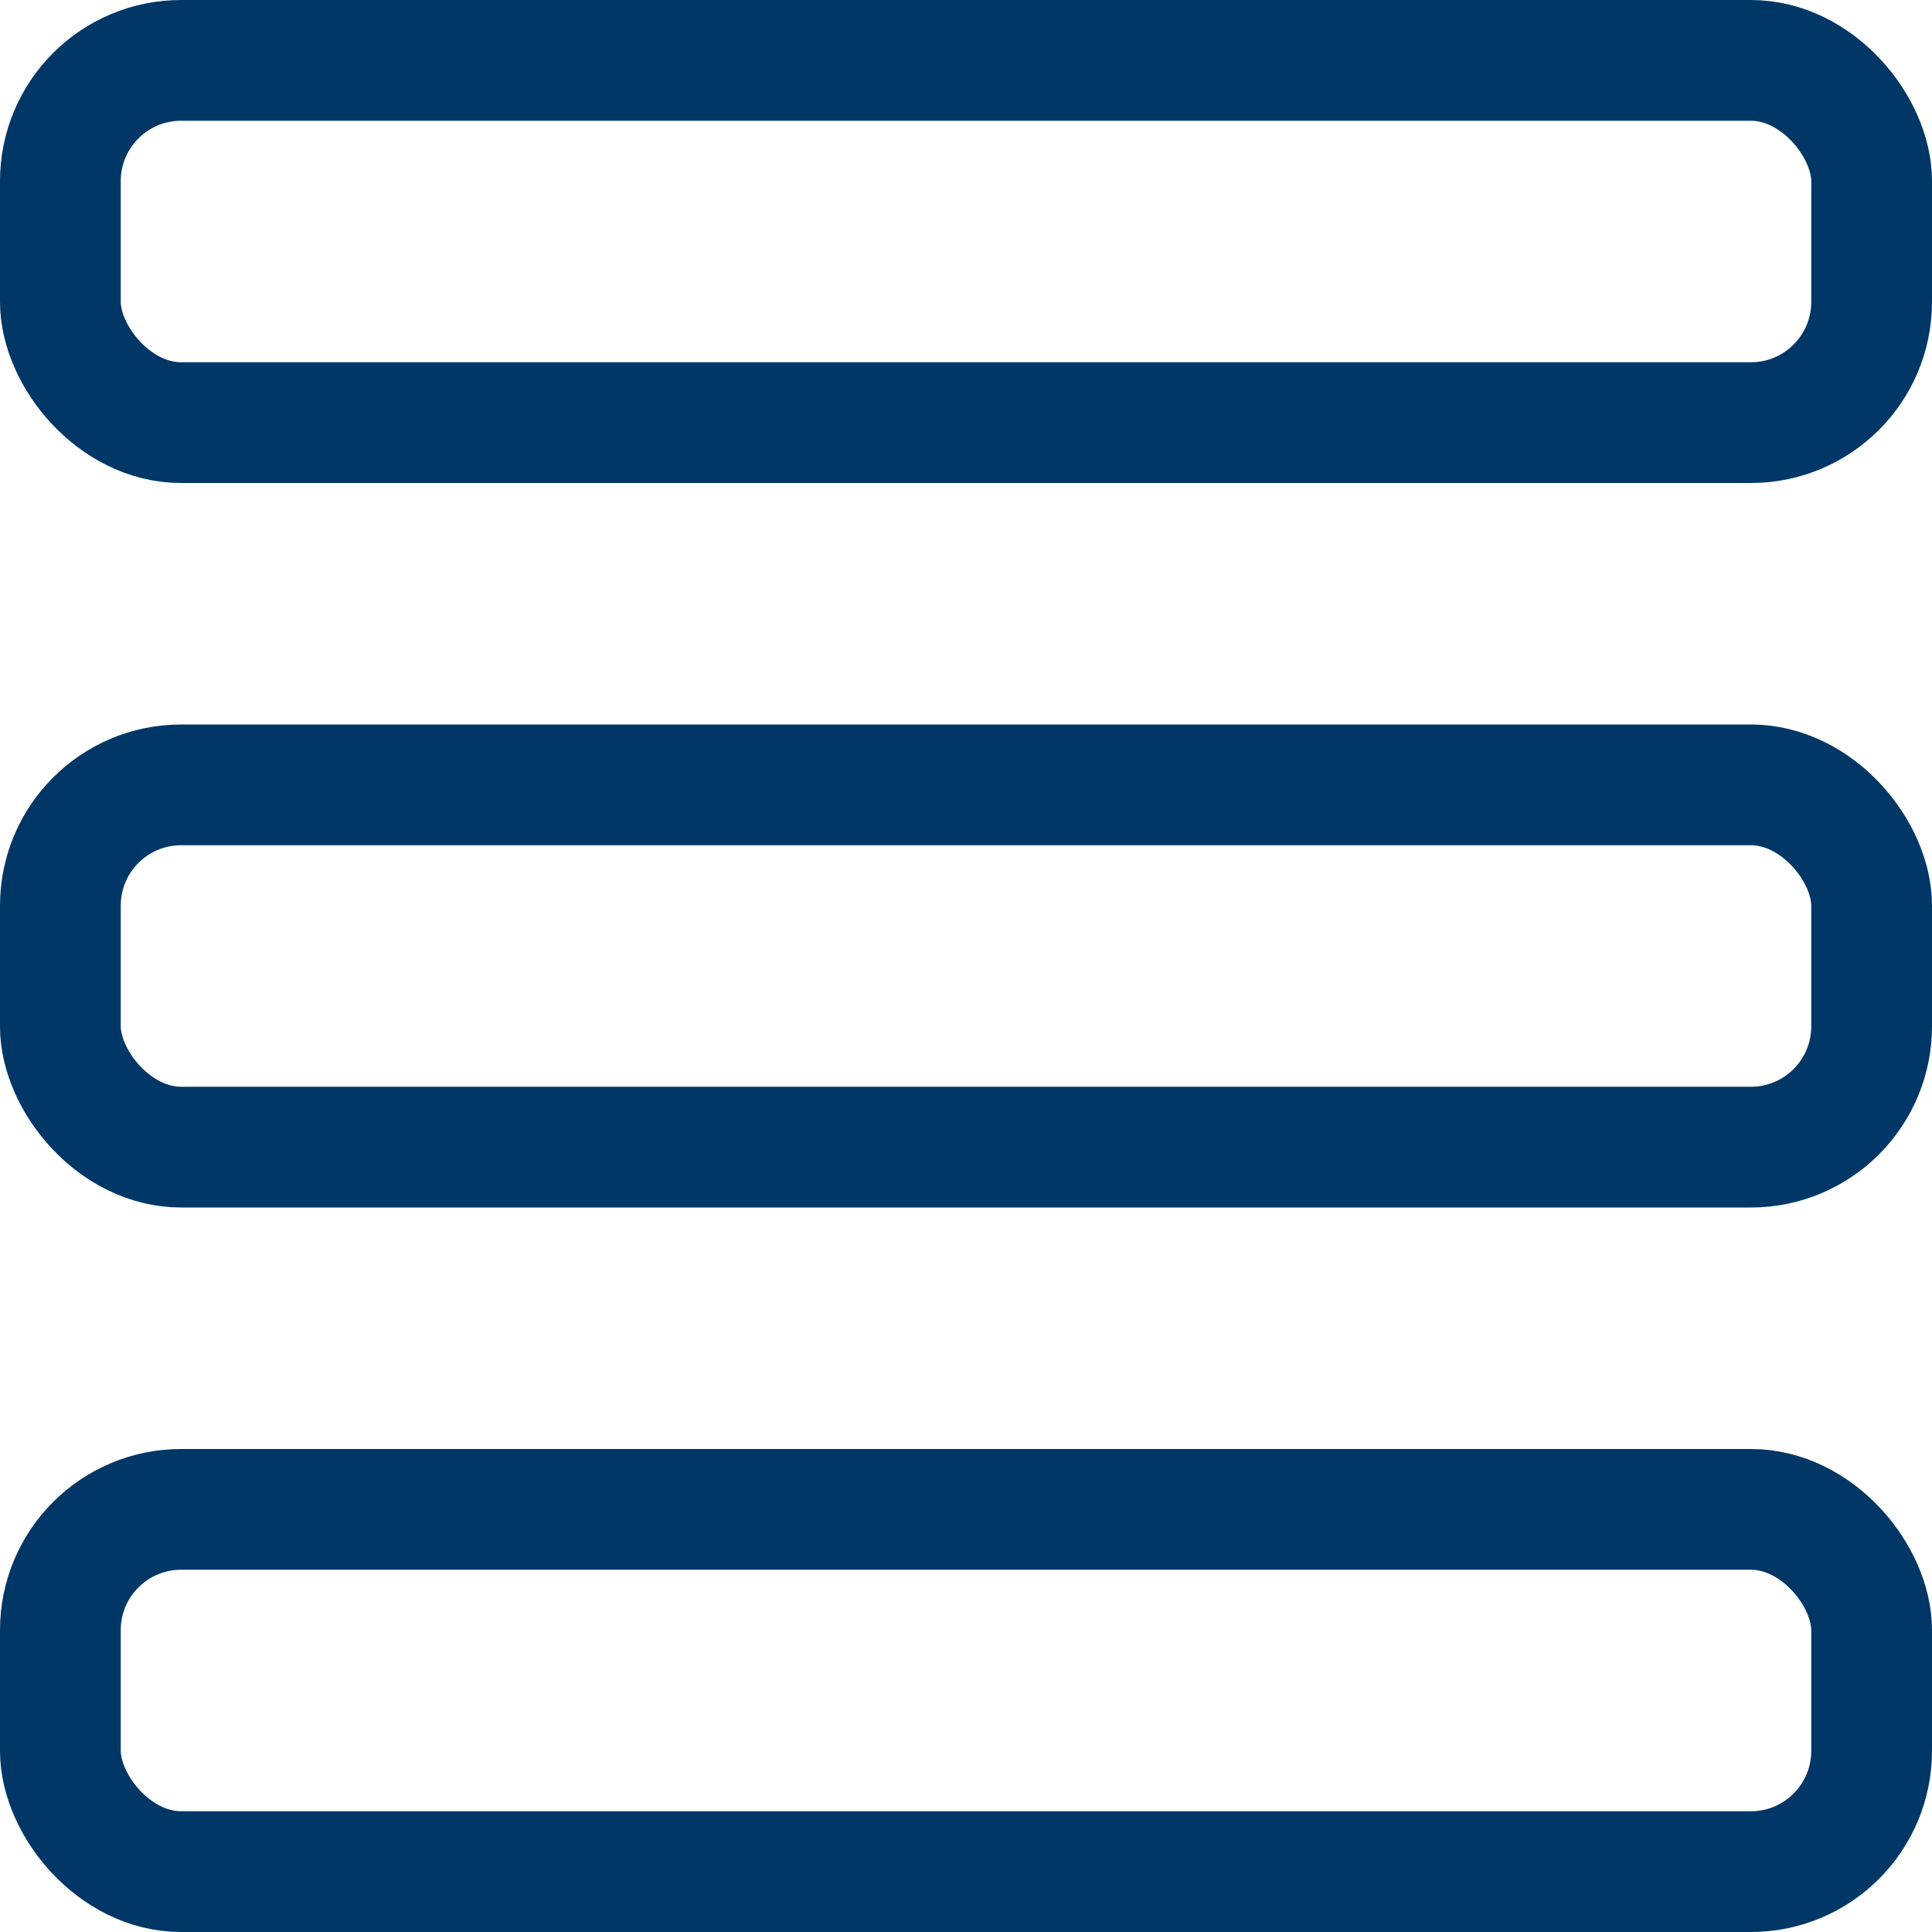
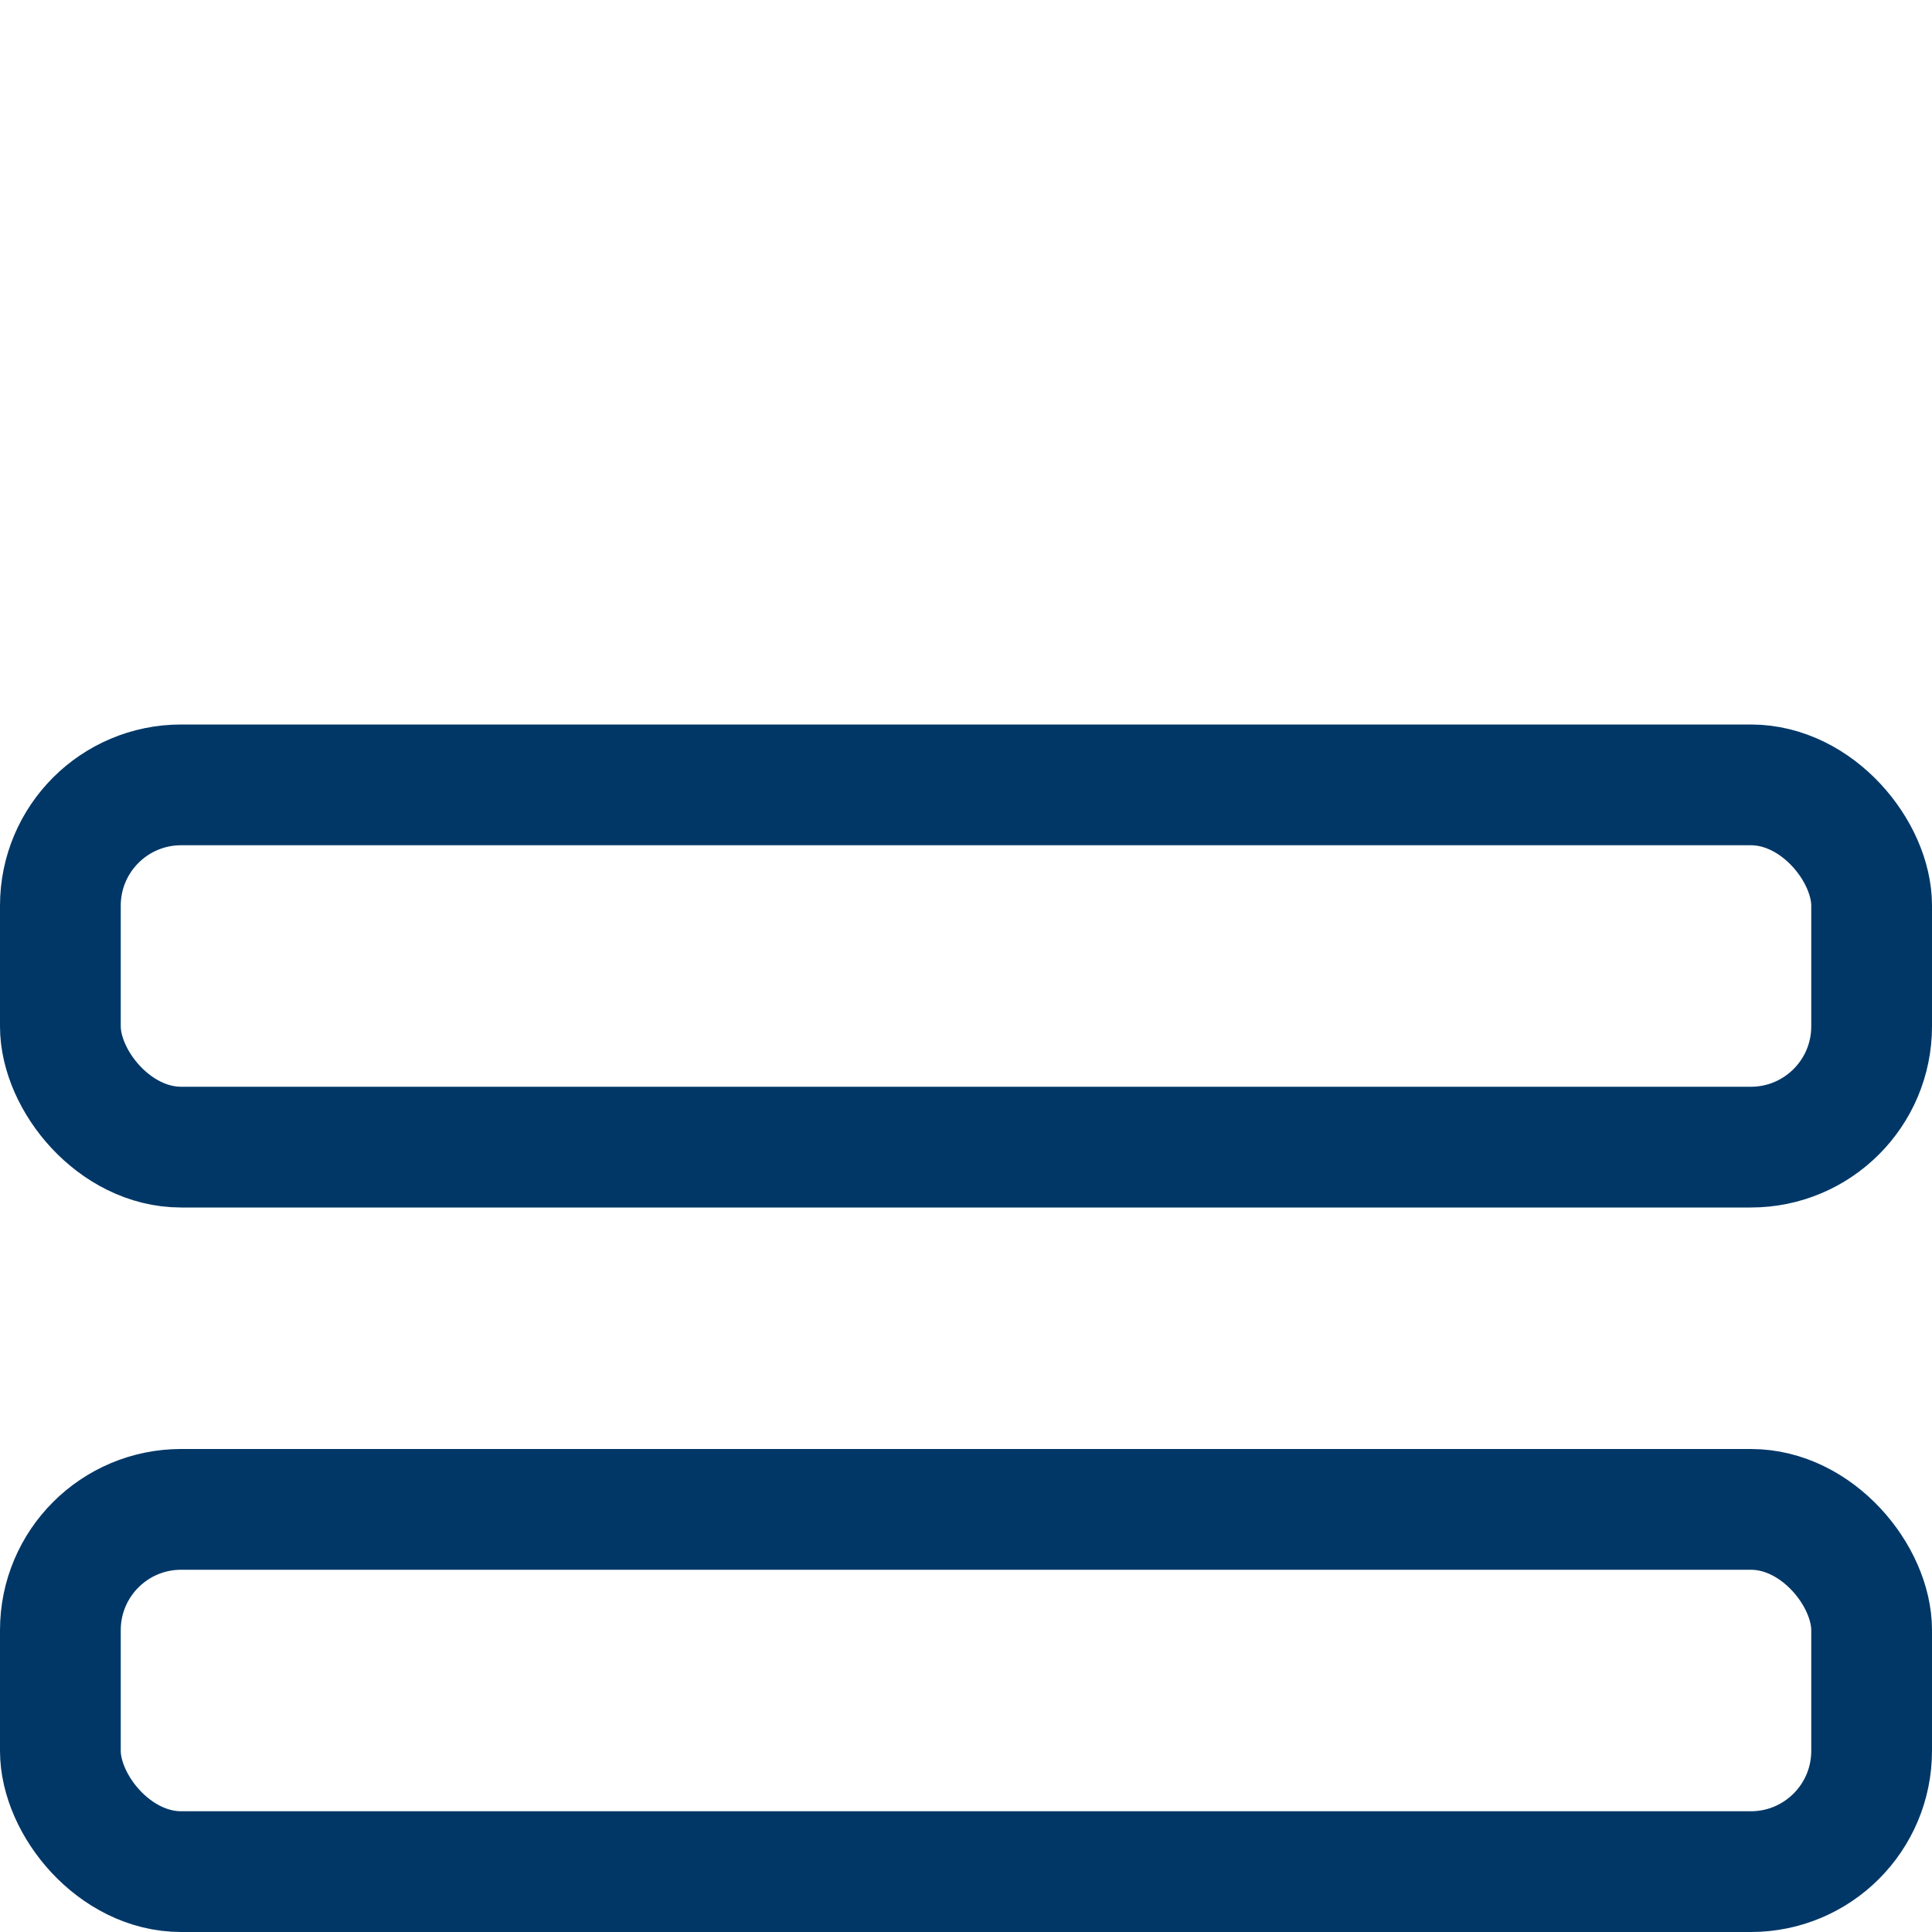
<svg xmlns="http://www.w3.org/2000/svg" id="Warstwa_1" viewBox="0 0 24 24">
  <defs>
    <style>.cls-1{fill:none;stroke:#003767;stroke-linecap:round;stroke-linejoin:round;stroke-width:1.5px;}</style>
  </defs>
-   <rect class="cls-1" x=".75" y=".75" width="22.5" height="4.5" rx="1.5" ry="1.5" />
  <rect class="cls-1" x=".75" y="9.75" width="22.5" height="4.5" rx="1.5" ry="1.5" />
  <rect class="cls-1" x=".75" y="18.75" width="22.5" height="4.5" rx="1.5" ry="1.5" />
</svg>